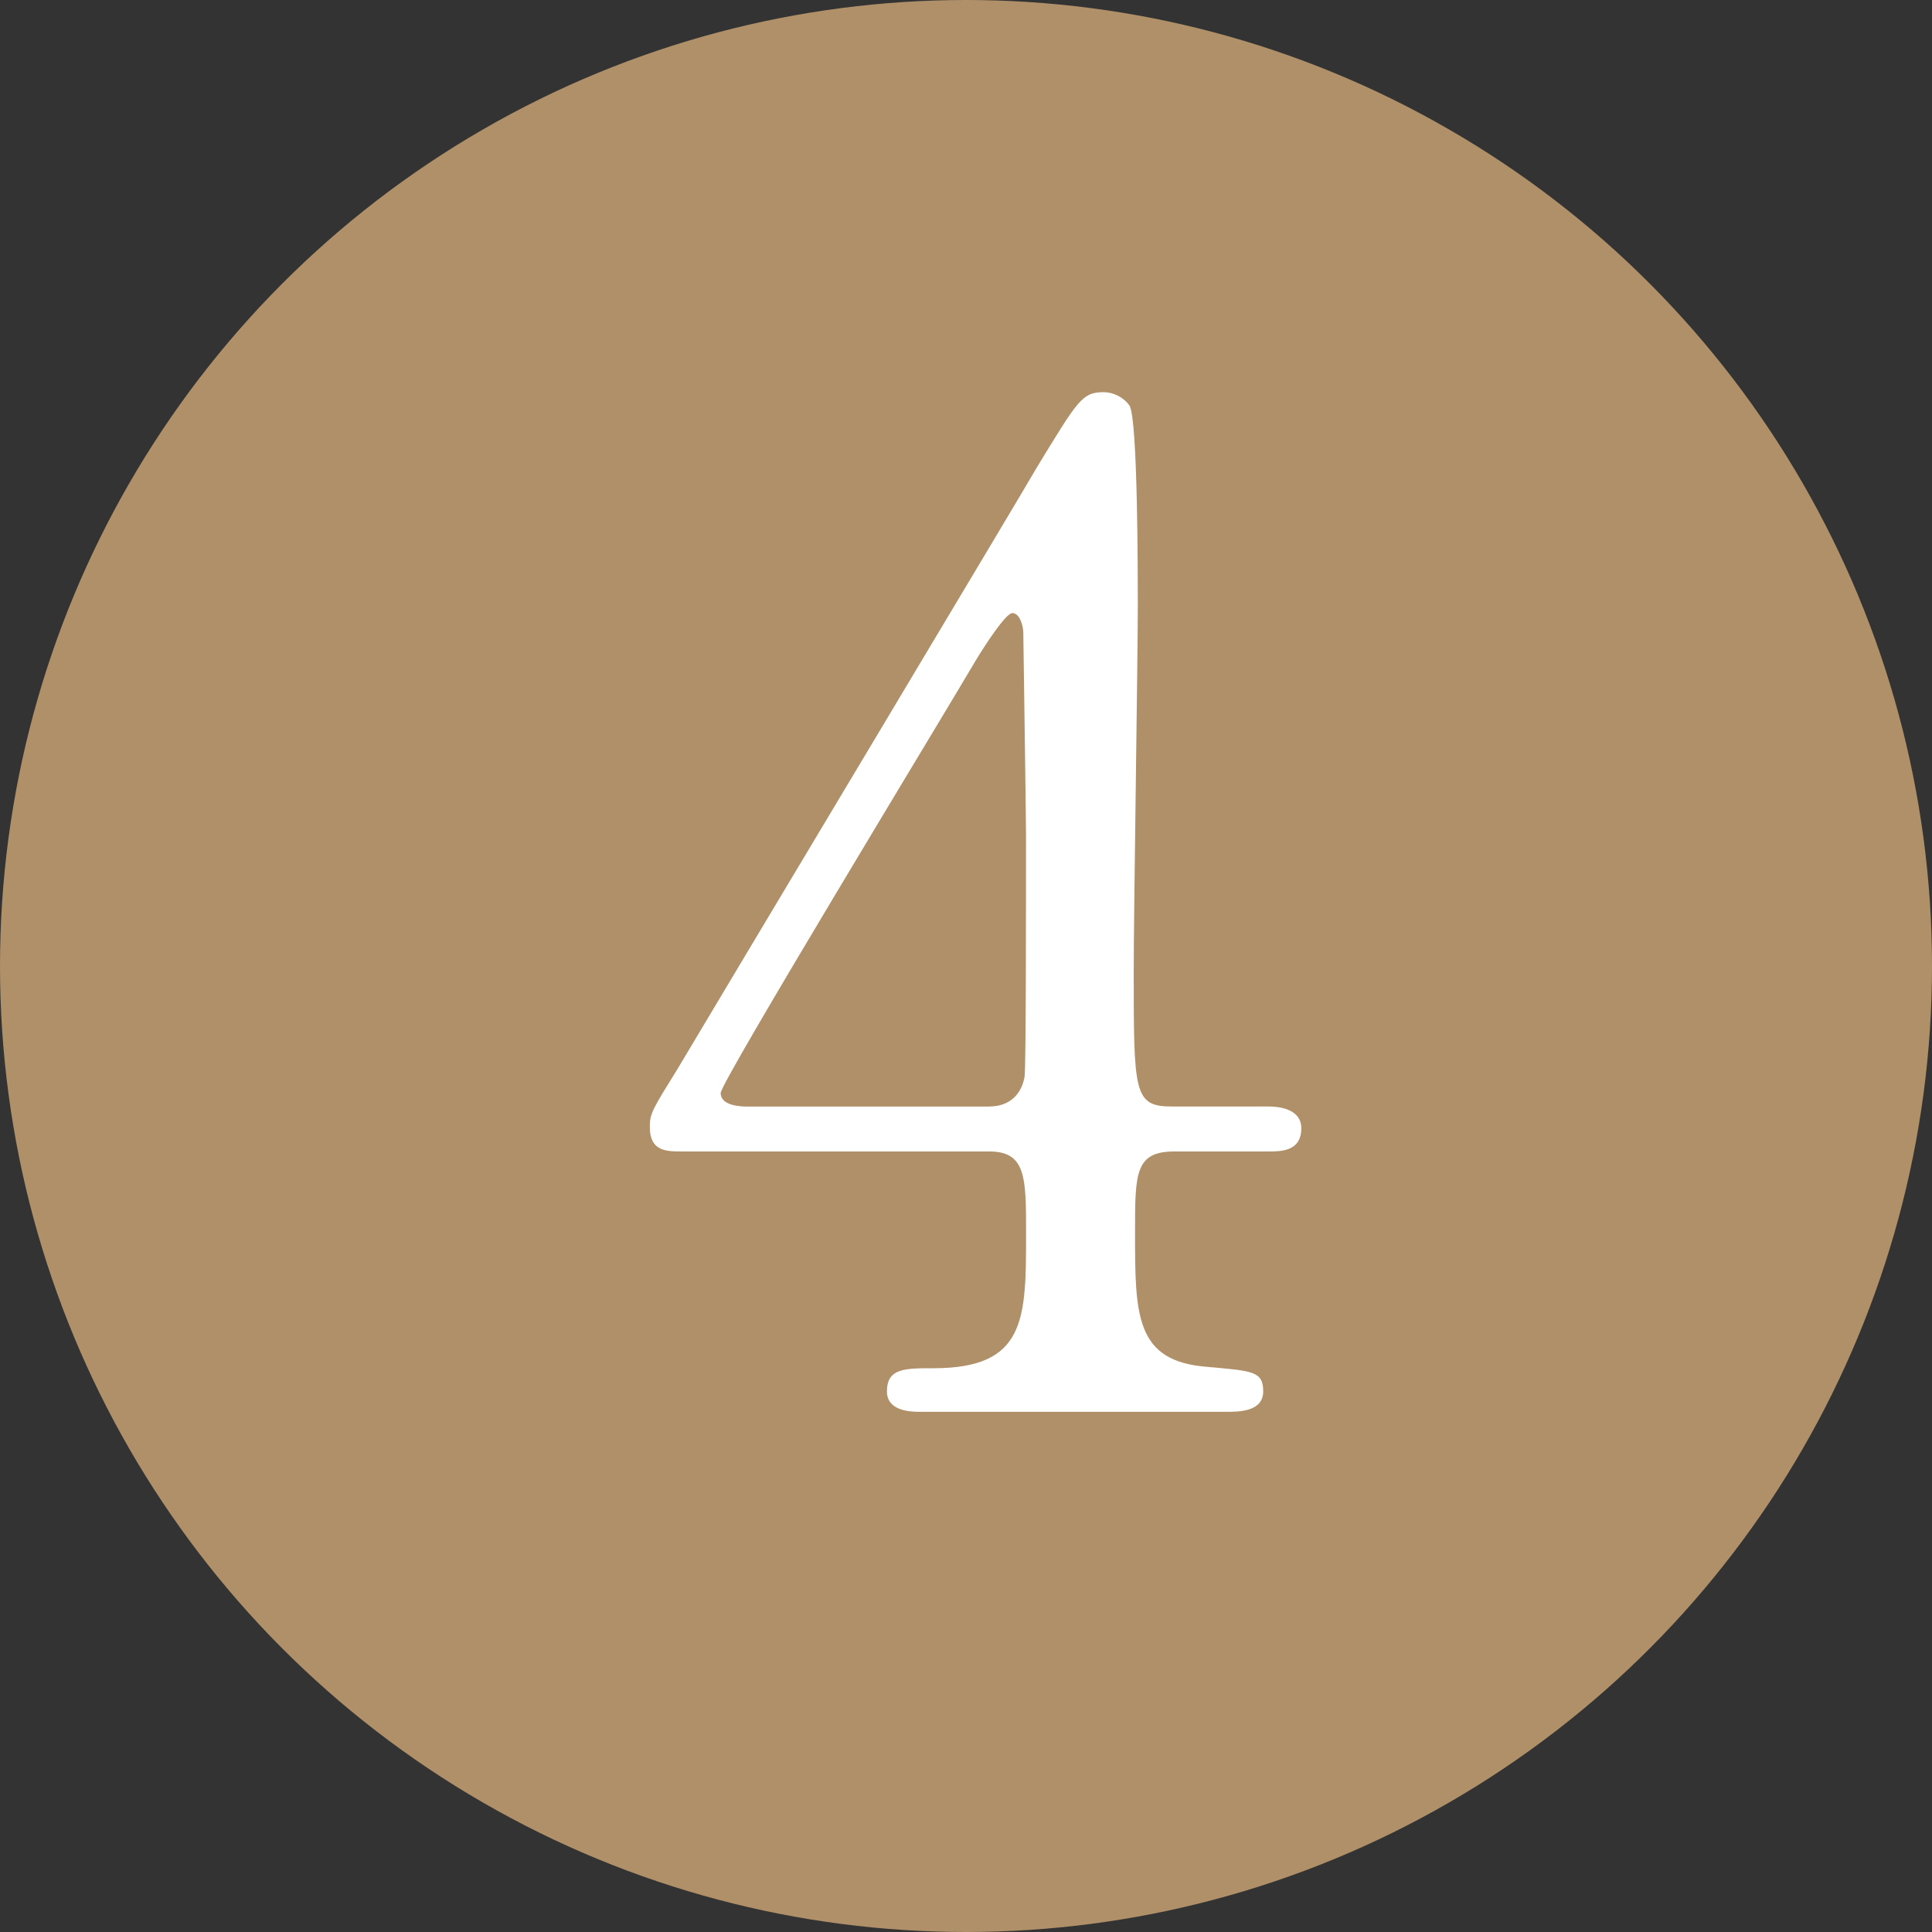
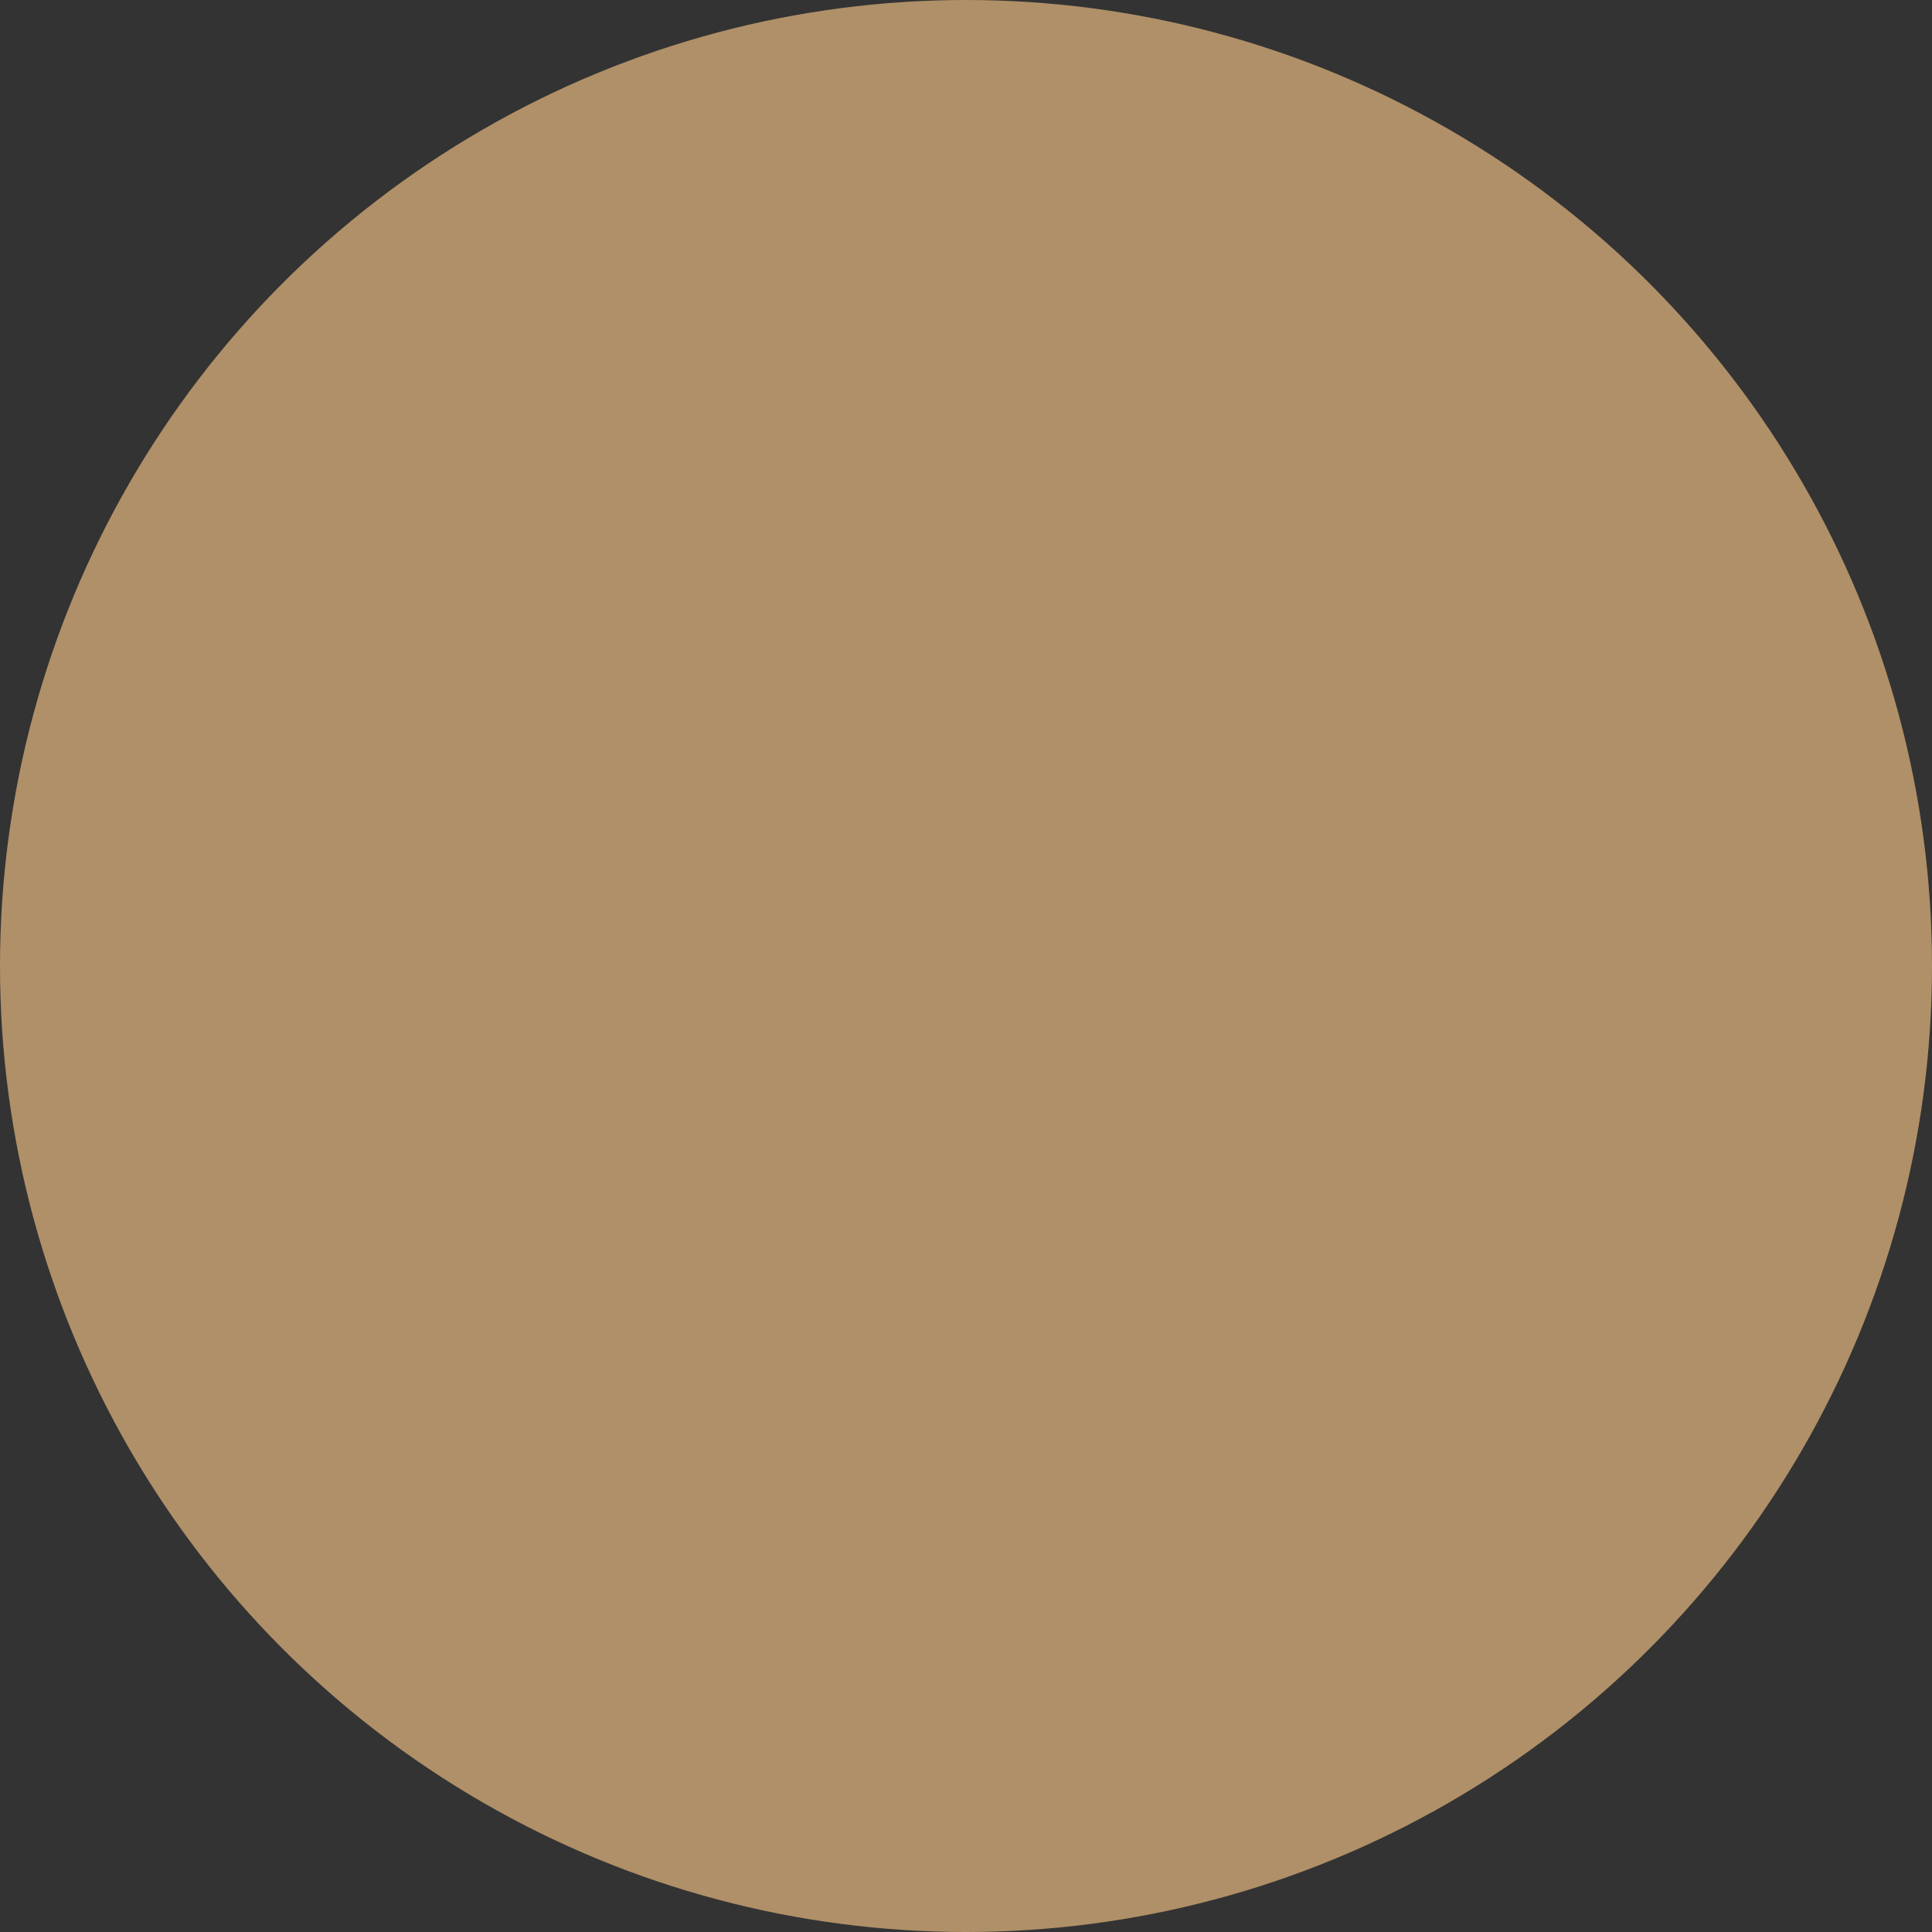
<svg xmlns="http://www.w3.org/2000/svg" id="_レイヤー_1" data-name="レイヤー 1" width="26.47" height="26.47" version="1.1" viewBox="0 0 26.47 26.47">
  <rect x="0" y="0" width="26.47" height="26.47" fill="#333333" stroke="none" />
  <circle cx="13.235" cy="13.235" r="13.235" fill="#b09068" stroke-width="0" />
-   <path d="M17.381,15.16c.112,0,.448.019.448.299,0,.317-.28.317-.448.317h-1.289c-.541,0-.541.299-.541,1.102,0,1.139,0,1.774.989,1.849.616.056.767.056.767.336s-.337.28-.505.28h-4.202c-.149,0-.448-.019-.448-.28,0-.317.243-.317.635-.317,1.271,0,1.271-.672,1.271-1.849,0-.766,0-1.121-.505-1.121h-4.202c-.224,0-.448,0-.448-.336,0-.187.038-.243.374-.785.41-.691,4.818-8.049,4.931-8.255.56-.916.616-1.027.915-1.027.112,0,.262.056.354.187.112.205.112,2.334.112,2.745,0,.71-.056,4.202-.056,4.987,0,1.681,0,1.868.522,1.868h1.326ZM13.552,15.16c.299,0,.448-.187.486-.411.019-.168.019-2.222.019-3.324,0-.262-.037-2.727-.037-2.764,0-.056-.038-.261-.15-.261-.093,0-.392.467-.504.653-.393.672-3.492,5.771-3.492,5.921,0,.112.111.187.373.187h3.306Z" fill="#fff" stroke-width="0" />
</svg>